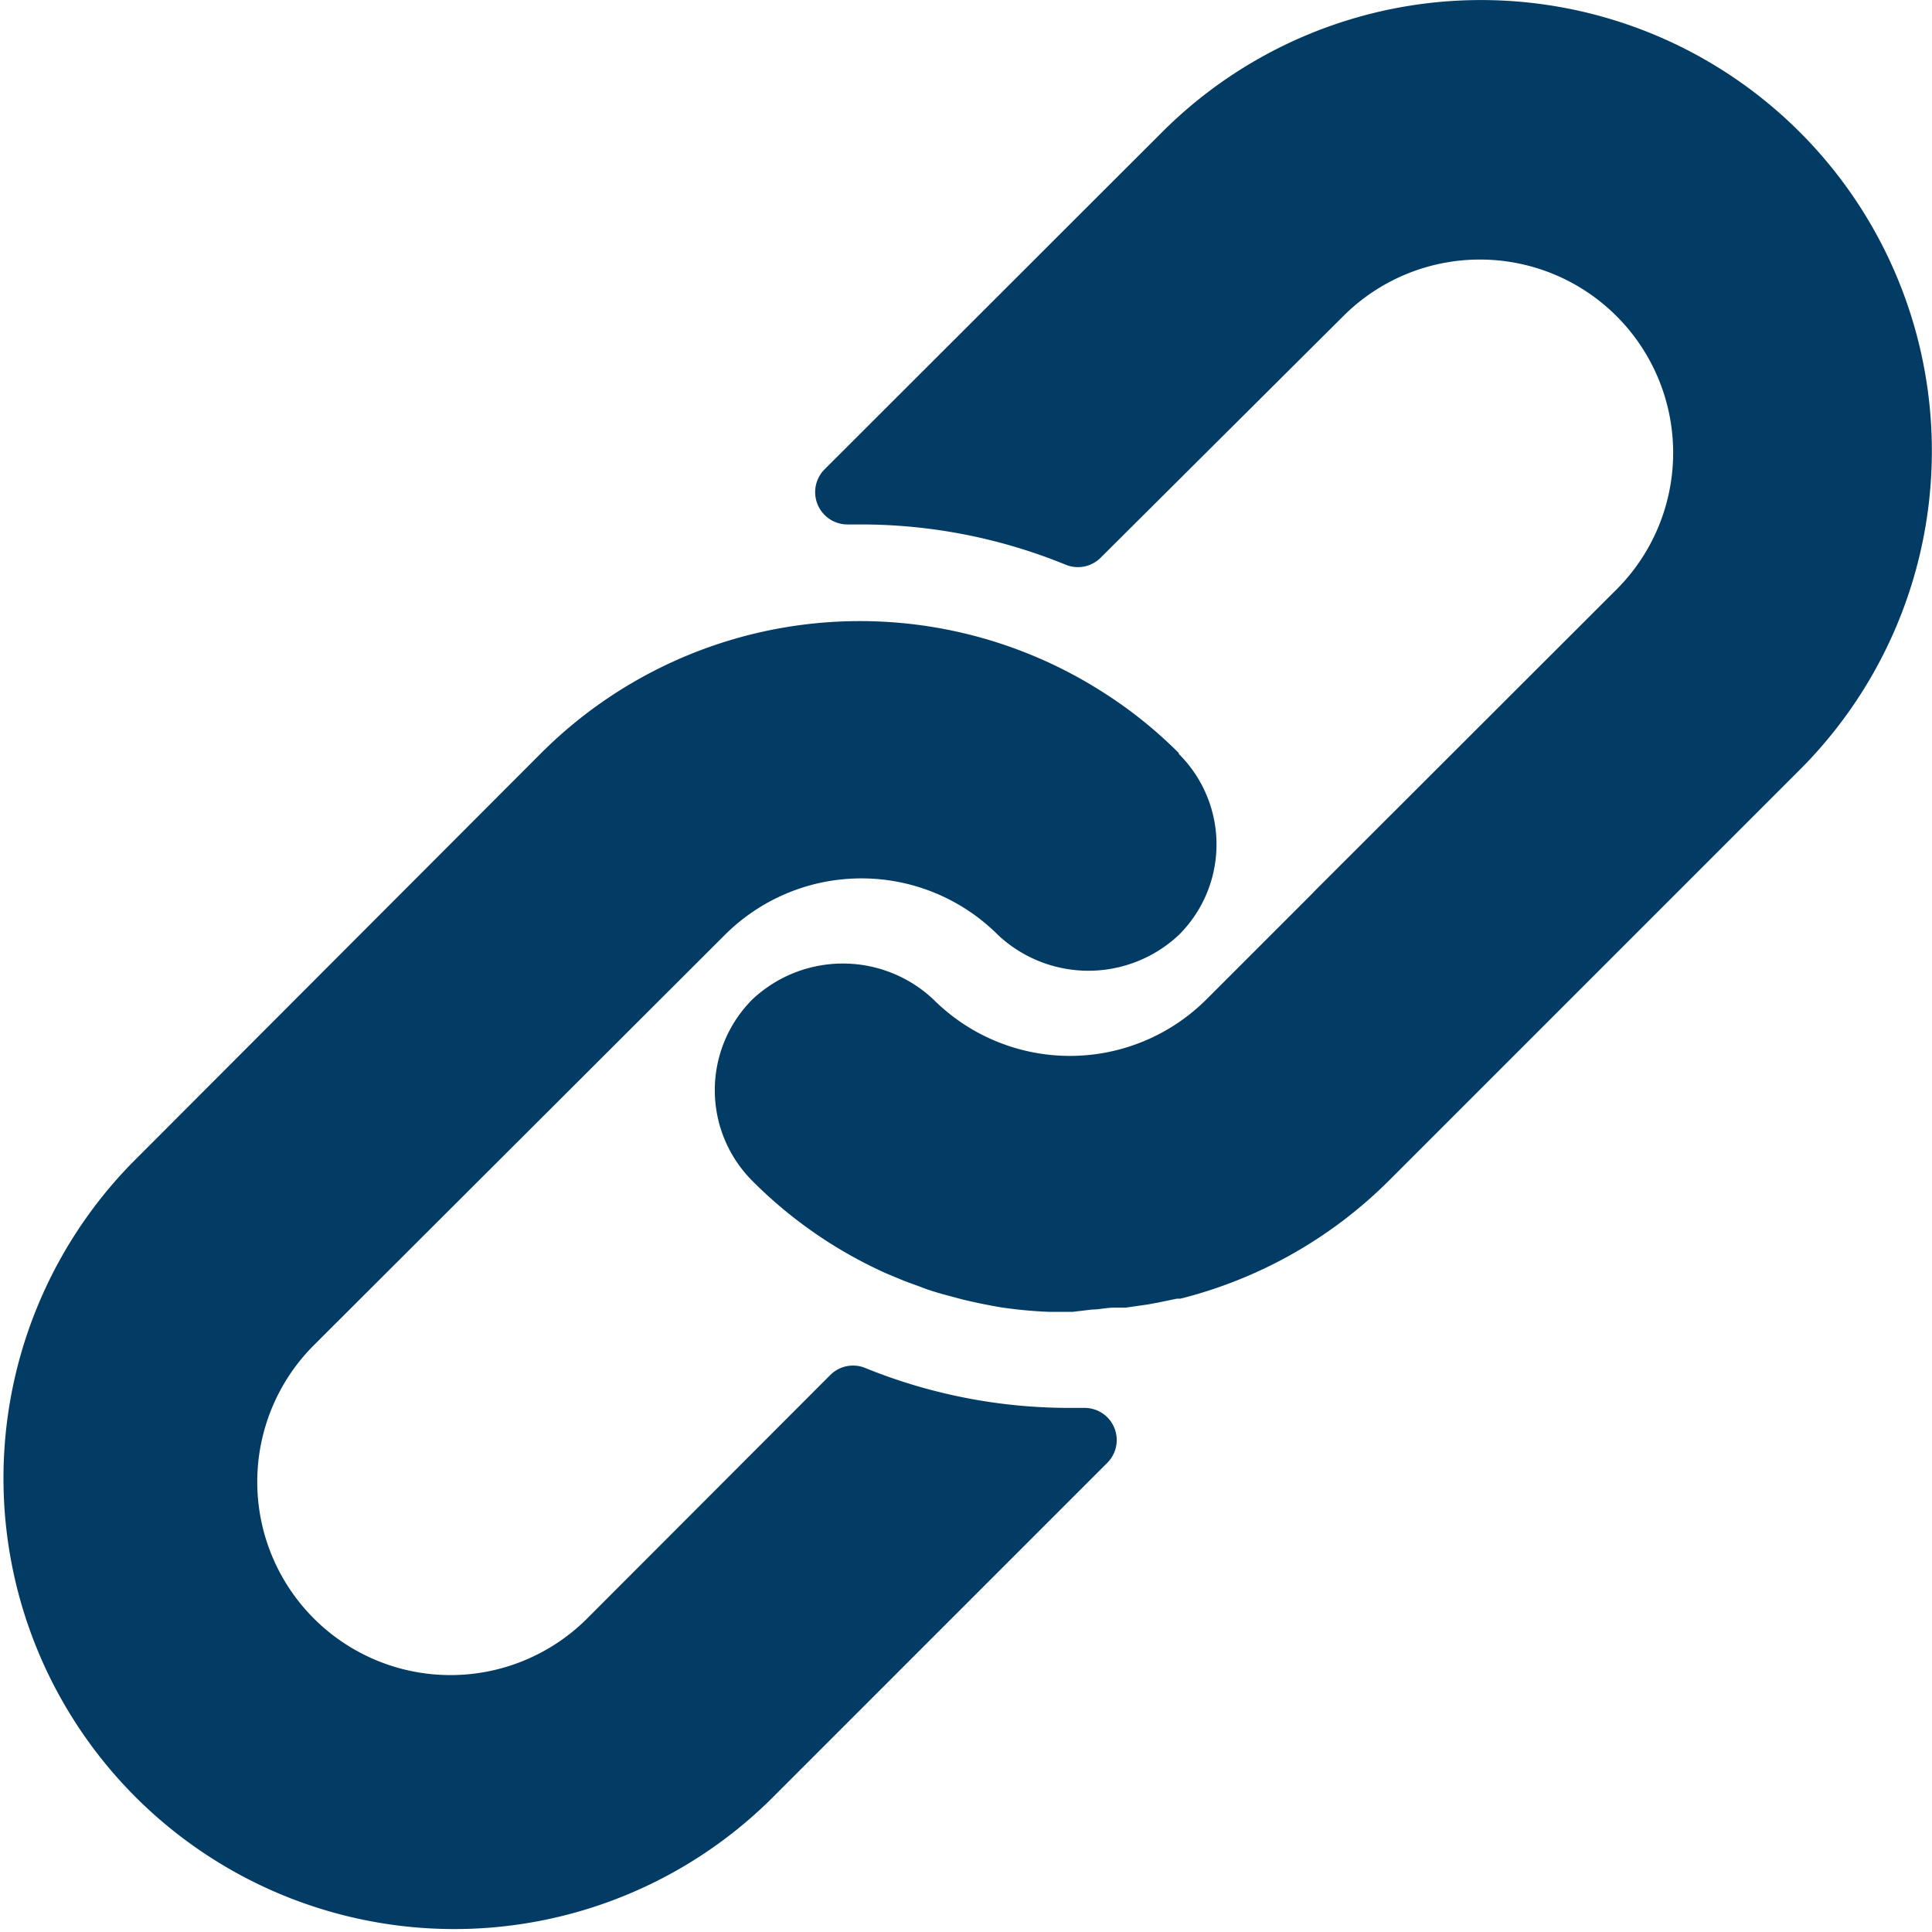
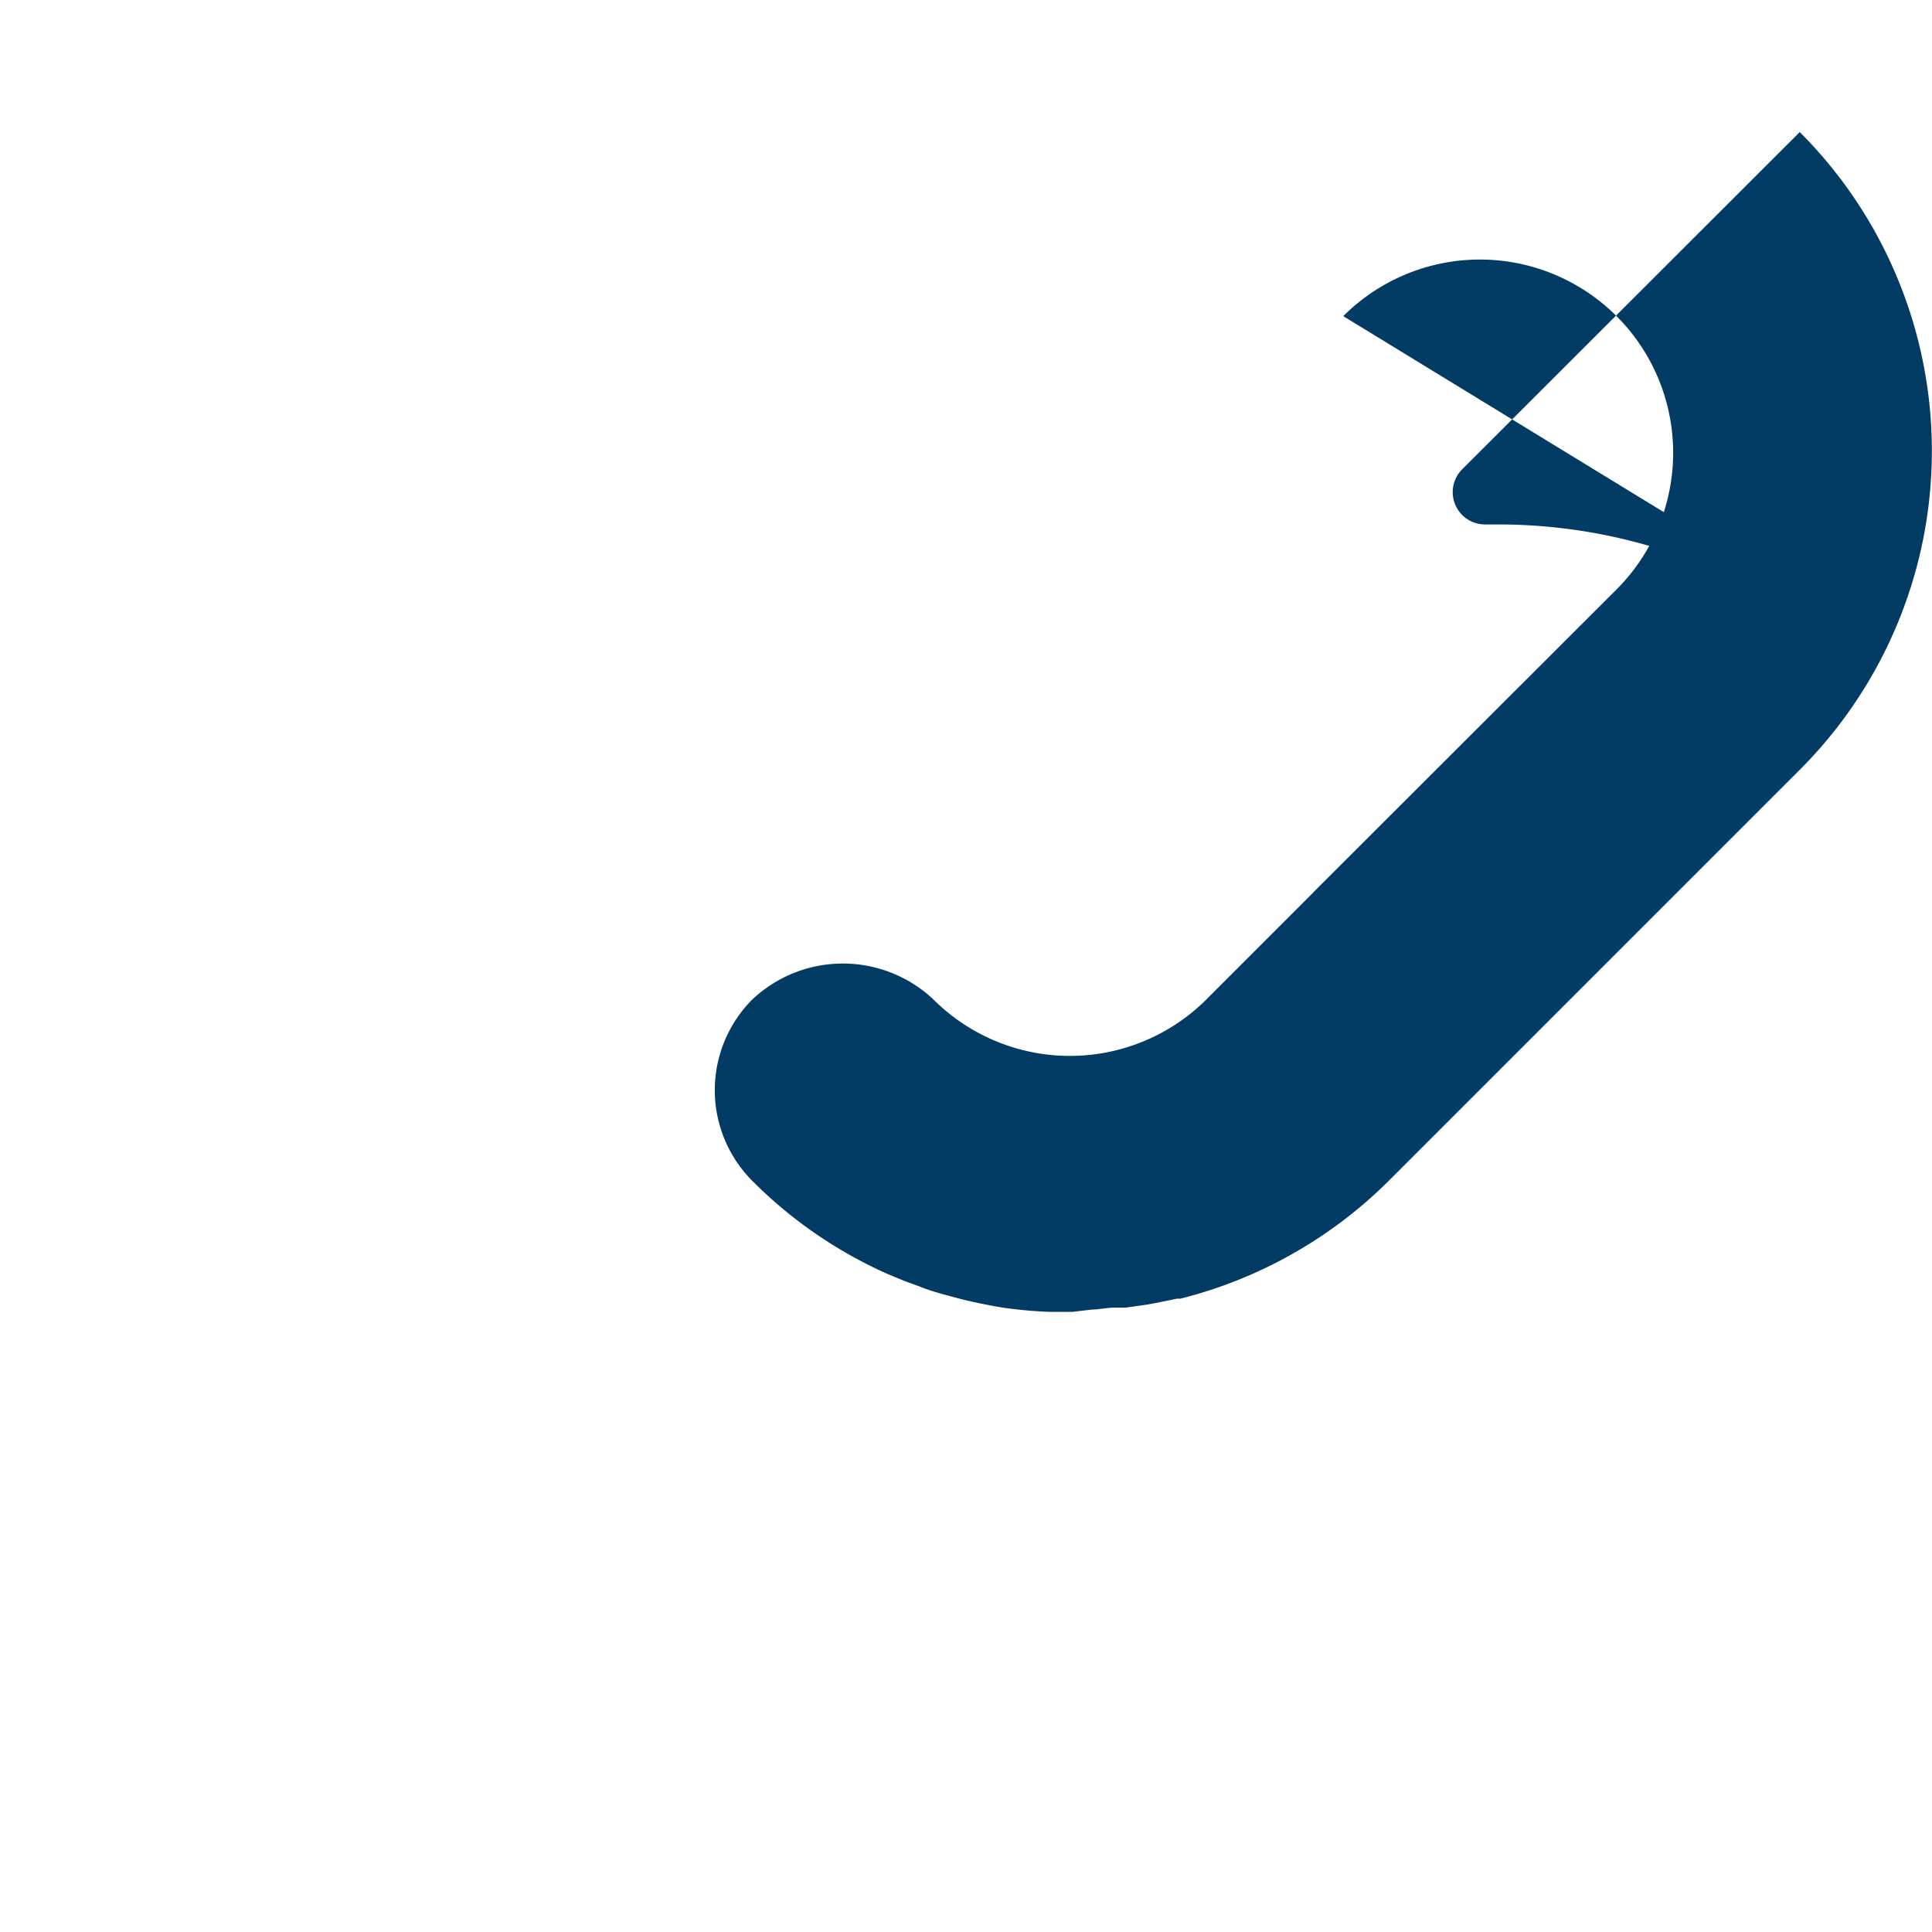
<svg xmlns="http://www.w3.org/2000/svg" width="11" height="11.002" viewBox="0 0 11 11.002">
  <g id="tools-and-utensils" transform="translate(-0.039 0)">
    <g id="Group_361" data-name="Group 361" transform="translate(0.039 3.537)">
      <g id="Group_360" data-name="Group 360">
-         <path id="Path_313" data-name="Path 313" d="M6.751,165.365a2.5,2.5,0,0,0-.431-.346,2.567,2.567,0,0,0-3.2.346L.789,167.7a2.567,2.567,0,0,0,3.628,3.632l1.925-1.925a.183.183,0,0,0-.13-.314H6.139a3.085,3.085,0,0,1-1.173-.227.183.183,0,0,0-.2.04l-1.384,1.386a1.1,1.1,0,0,1-1.556-1.556L4.166,166.4a1.1,1.1,0,0,1,1.555,0,.752.752,0,0,0,1.03,0,.726.726,0,0,0,0-1.03Z" transform="translate(-0.039 -164.614)" fill="#023b64" />
-       </g>
+         </g>
    </g>
    <g id="Group_363" data-name="Group 363" transform="translate(4.109 0)">
      <g id="Group_362" data-name="Group 362" transform="translate(0 0)">
-         <path id="Path_314" data-name="Path 314" d="M195.679.752a2.567,2.567,0,0,0-3.63,0l-1.923,1.921a.184.184,0,0,0,.134.313h.068a3.08,3.08,0,0,1,1.171.229.183.183,0,0,0,.2-.04L193.08,1.8a1.1,1.1,0,1,1,1.556,1.556l-1.72,1.718-.015.016-.6.6a1.1,1.1,0,0,1-1.555,0,.752.752,0,0,0-1.03,0,.731.731,0,0,0,0,1.034,2.545,2.545,0,0,0,.733.513c.038.018.077.033.115.049s.079.029.117.044.079.027.117.038l.108.029c.073.018.147.033.222.046a2.552,2.552,0,0,0,.273.026h.139l.11-.013c.04,0,.083-.011.13-.011h.062l.126-.018.059-.011.106-.022h.02a2.566,2.566,0,0,0,1.19-.675l2.334-2.334A2.567,2.567,0,0,0,195.679.752Z" transform="translate(-189.502 0)" fill="#023b64" />
+         <path id="Path_314" data-name="Path 314" d="M195.679.752l-1.923,1.921a.184.184,0,0,0,.134.313h.068a3.08,3.08,0,0,1,1.171.229.183.183,0,0,0,.2-.04L193.08,1.8a1.1,1.1,0,1,1,1.556,1.556l-1.72,1.718-.015.016-.6.6a1.1,1.1,0,0,1-1.555,0,.752.752,0,0,0-1.03,0,.731.731,0,0,0,0,1.034,2.545,2.545,0,0,0,.733.513c.038.018.077.033.115.049s.079.029.117.044.079.027.117.038l.108.029c.073.018.147.033.222.046a2.552,2.552,0,0,0,.273.026h.139l.11-.013c.04,0,.083-.011.13-.011h.062l.126-.018.059-.011.106-.022h.02a2.566,2.566,0,0,0,1.19-.675l2.334-2.334A2.567,2.567,0,0,0,195.679.752Z" transform="translate(-189.502 0)" fill="#023b64" />
      </g>
    </g>
  </g>
</svg>